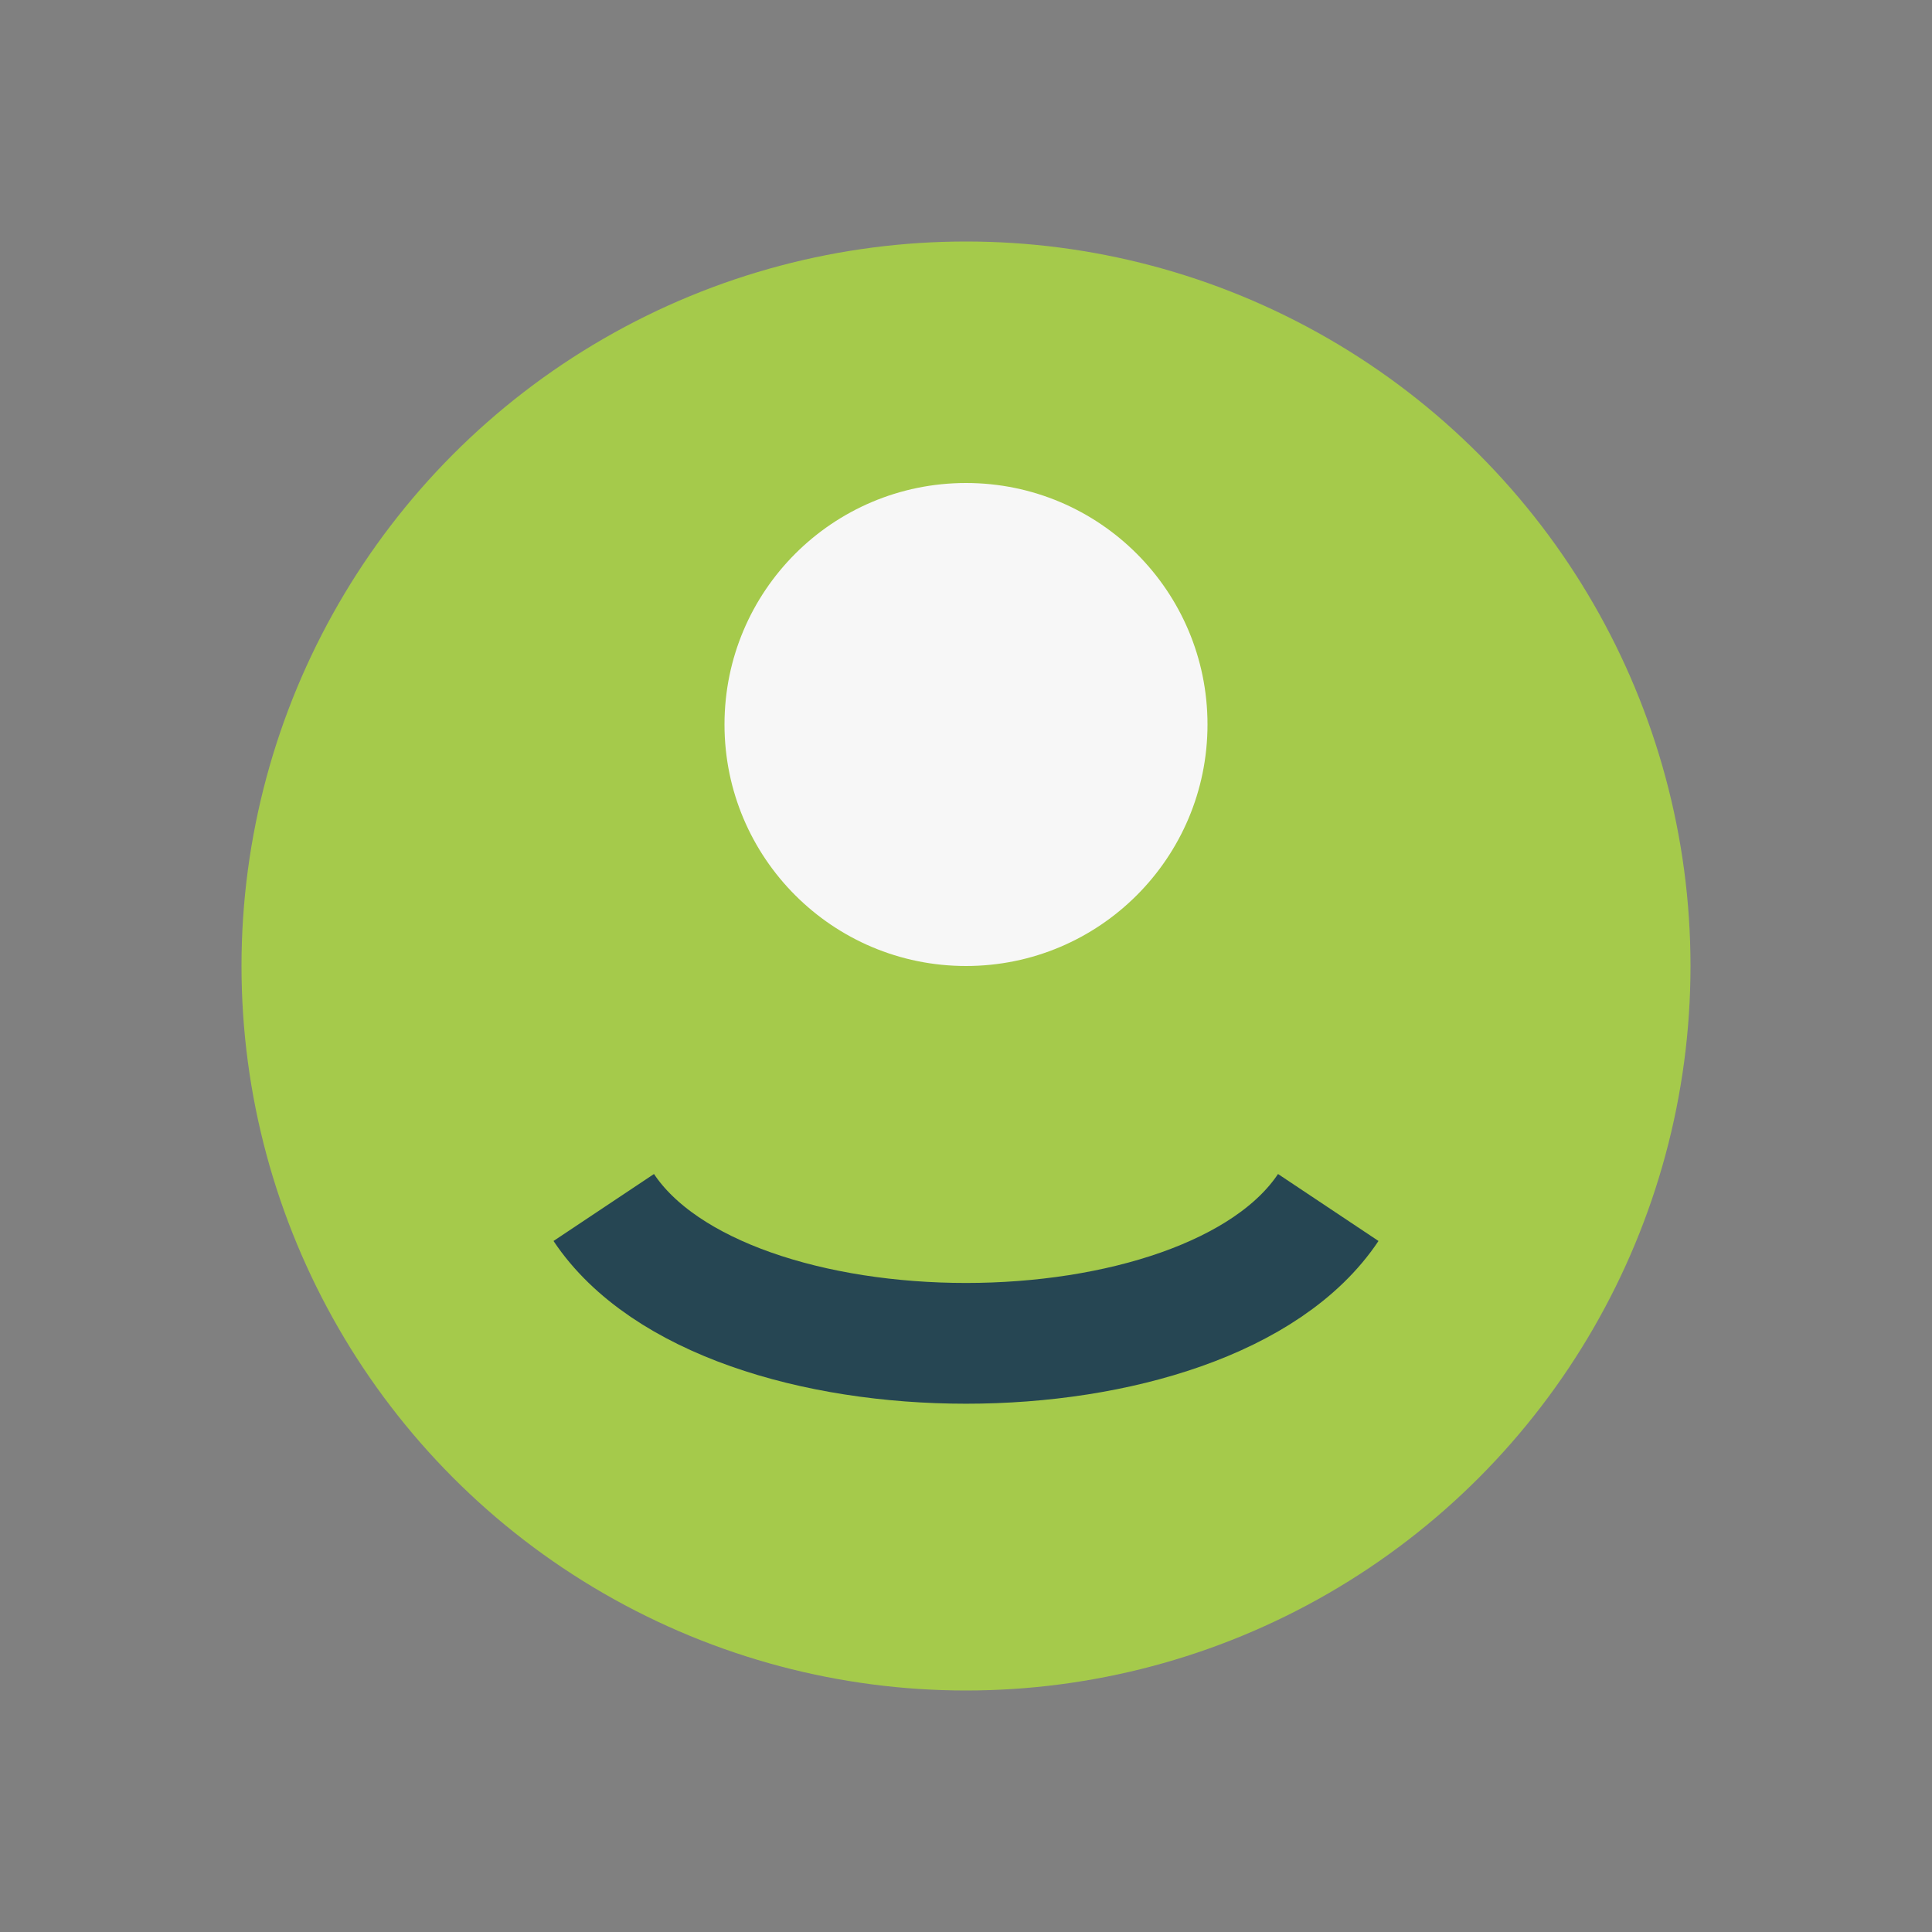
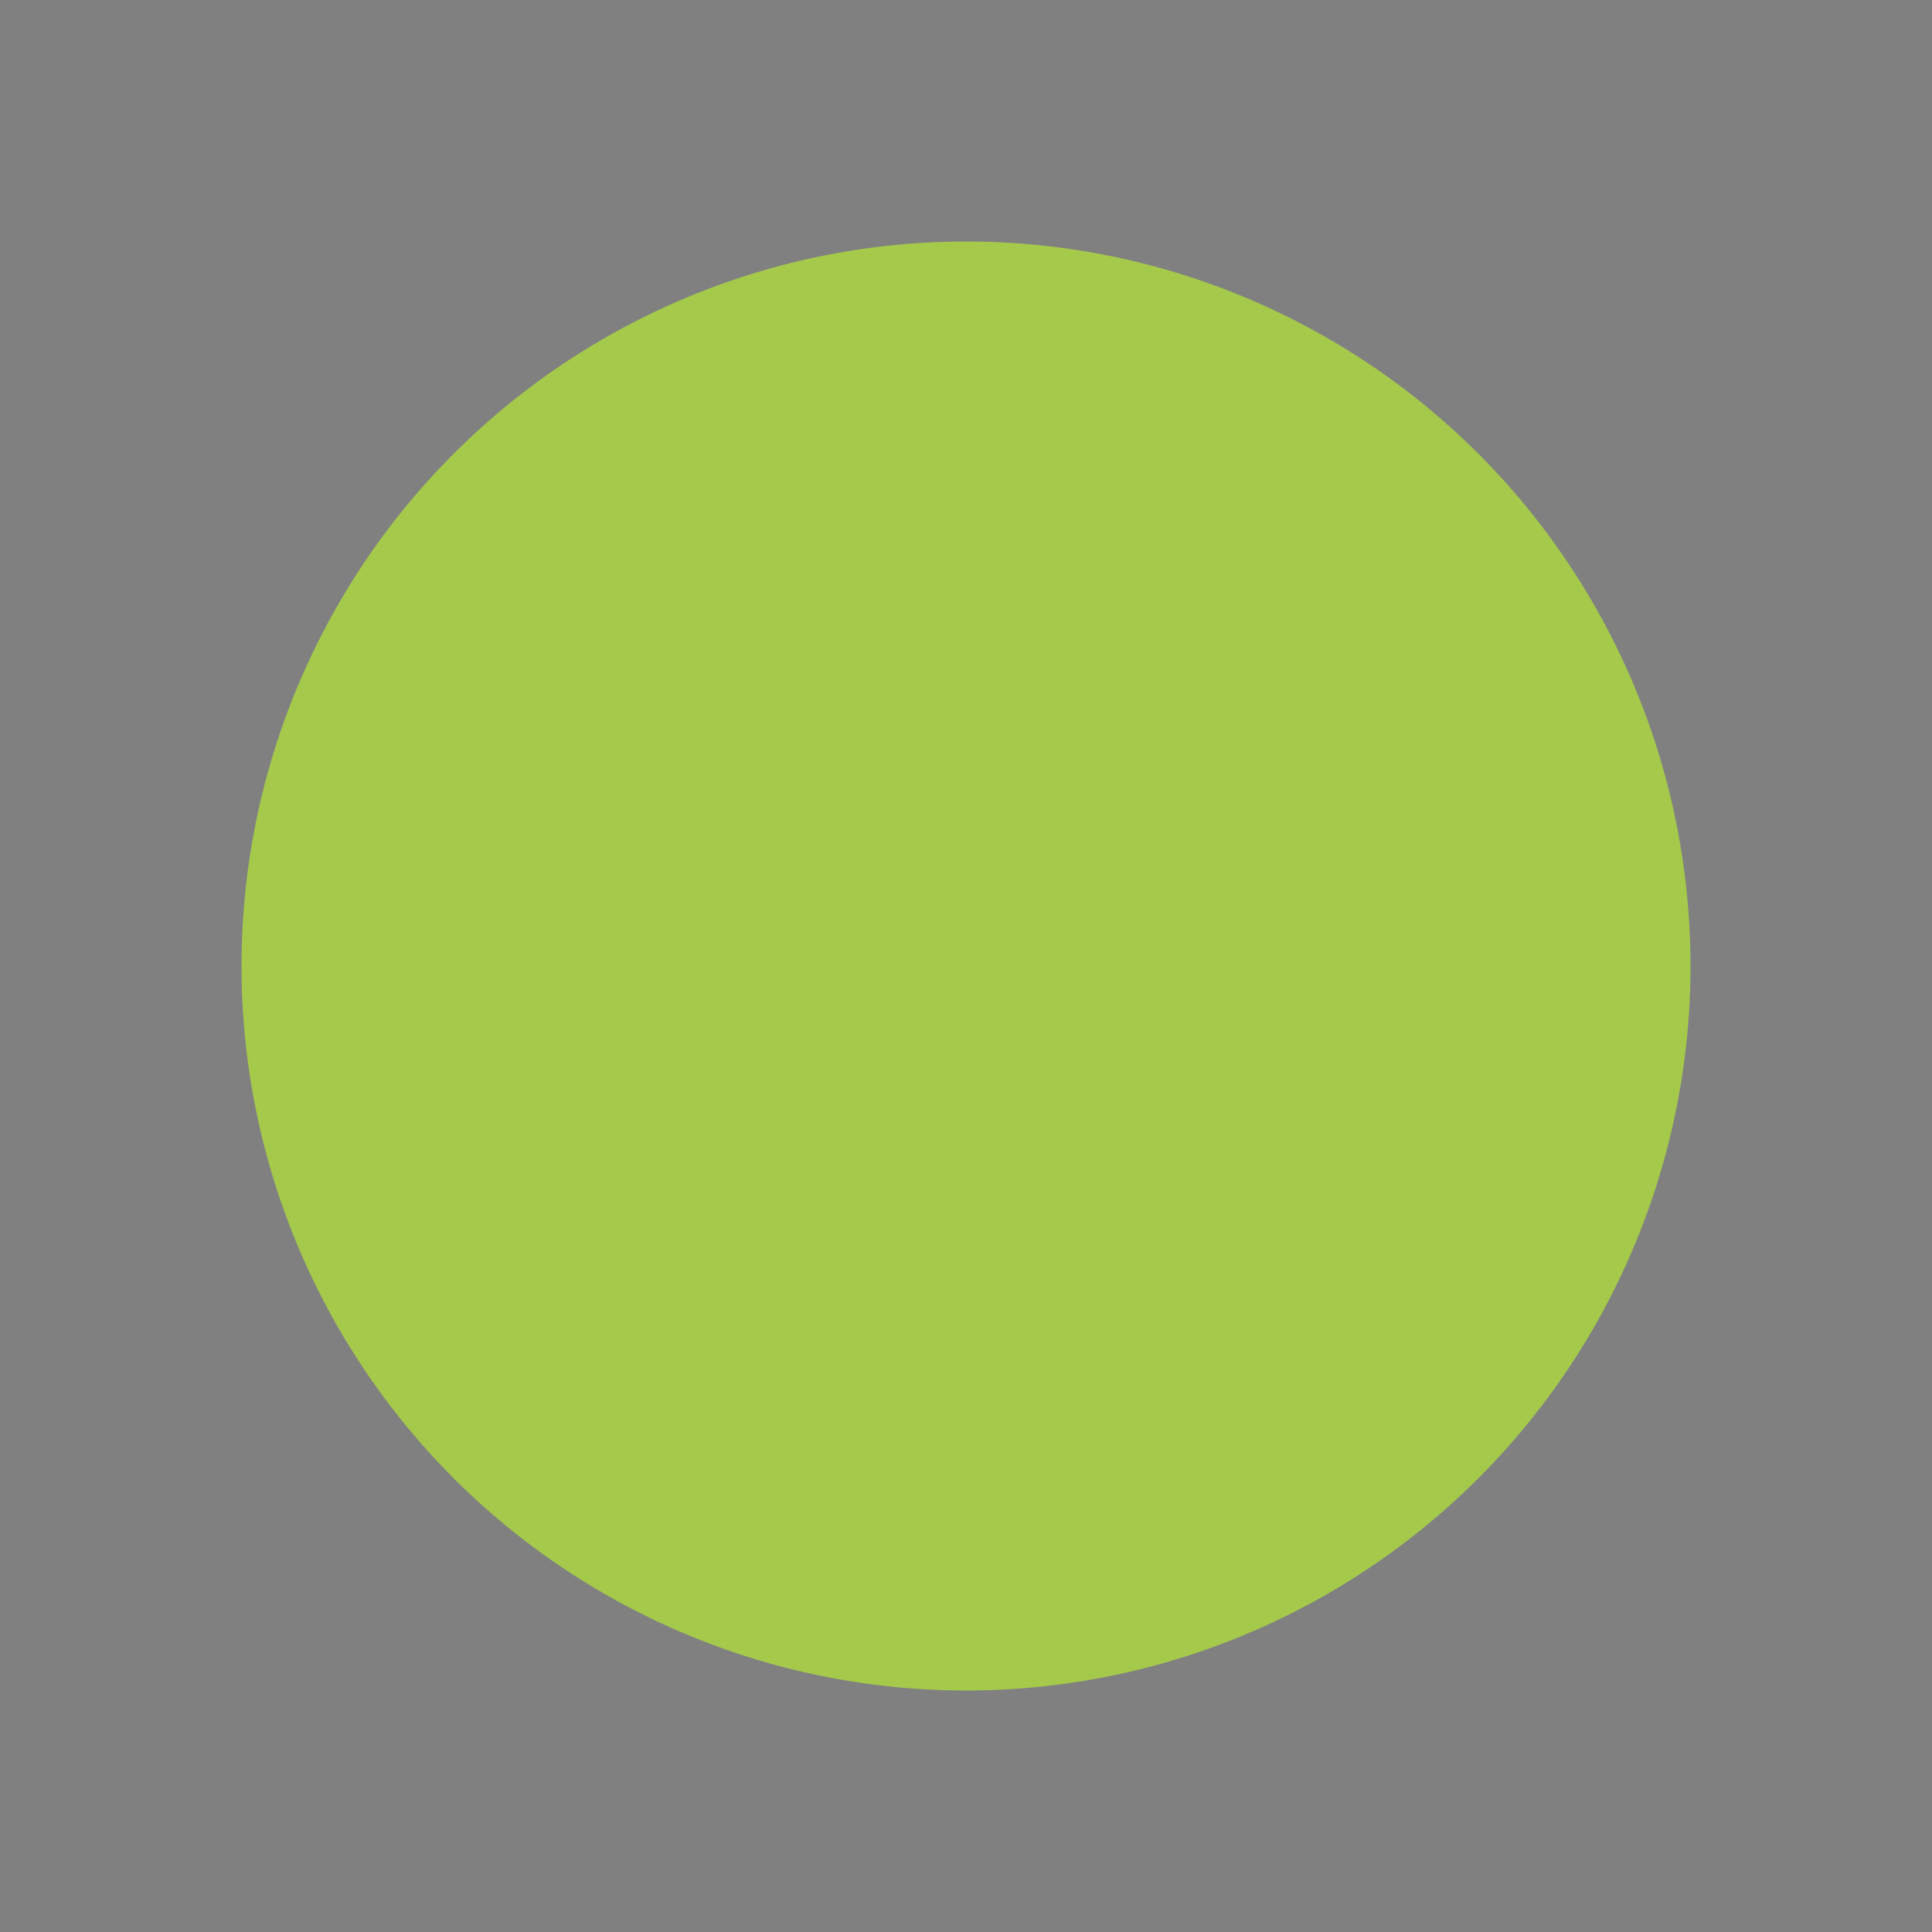
<svg xmlns="http://www.w3.org/2000/svg" width="32" height="32" viewBox="0 0 32 32">
  <rect x="0" y="0" width="32" height="32" fill="#808080" stroke="none" />
  <circle cx="16" cy="16" r="12" fill="#A5CA4B" />
-   <path d="M10 20c2 3 10 3 12 0" stroke="#264653" stroke-width="2" fill="none" />
-   <circle cx="16" cy="12" r="4" fill="#F7F7F7" />
</svg>